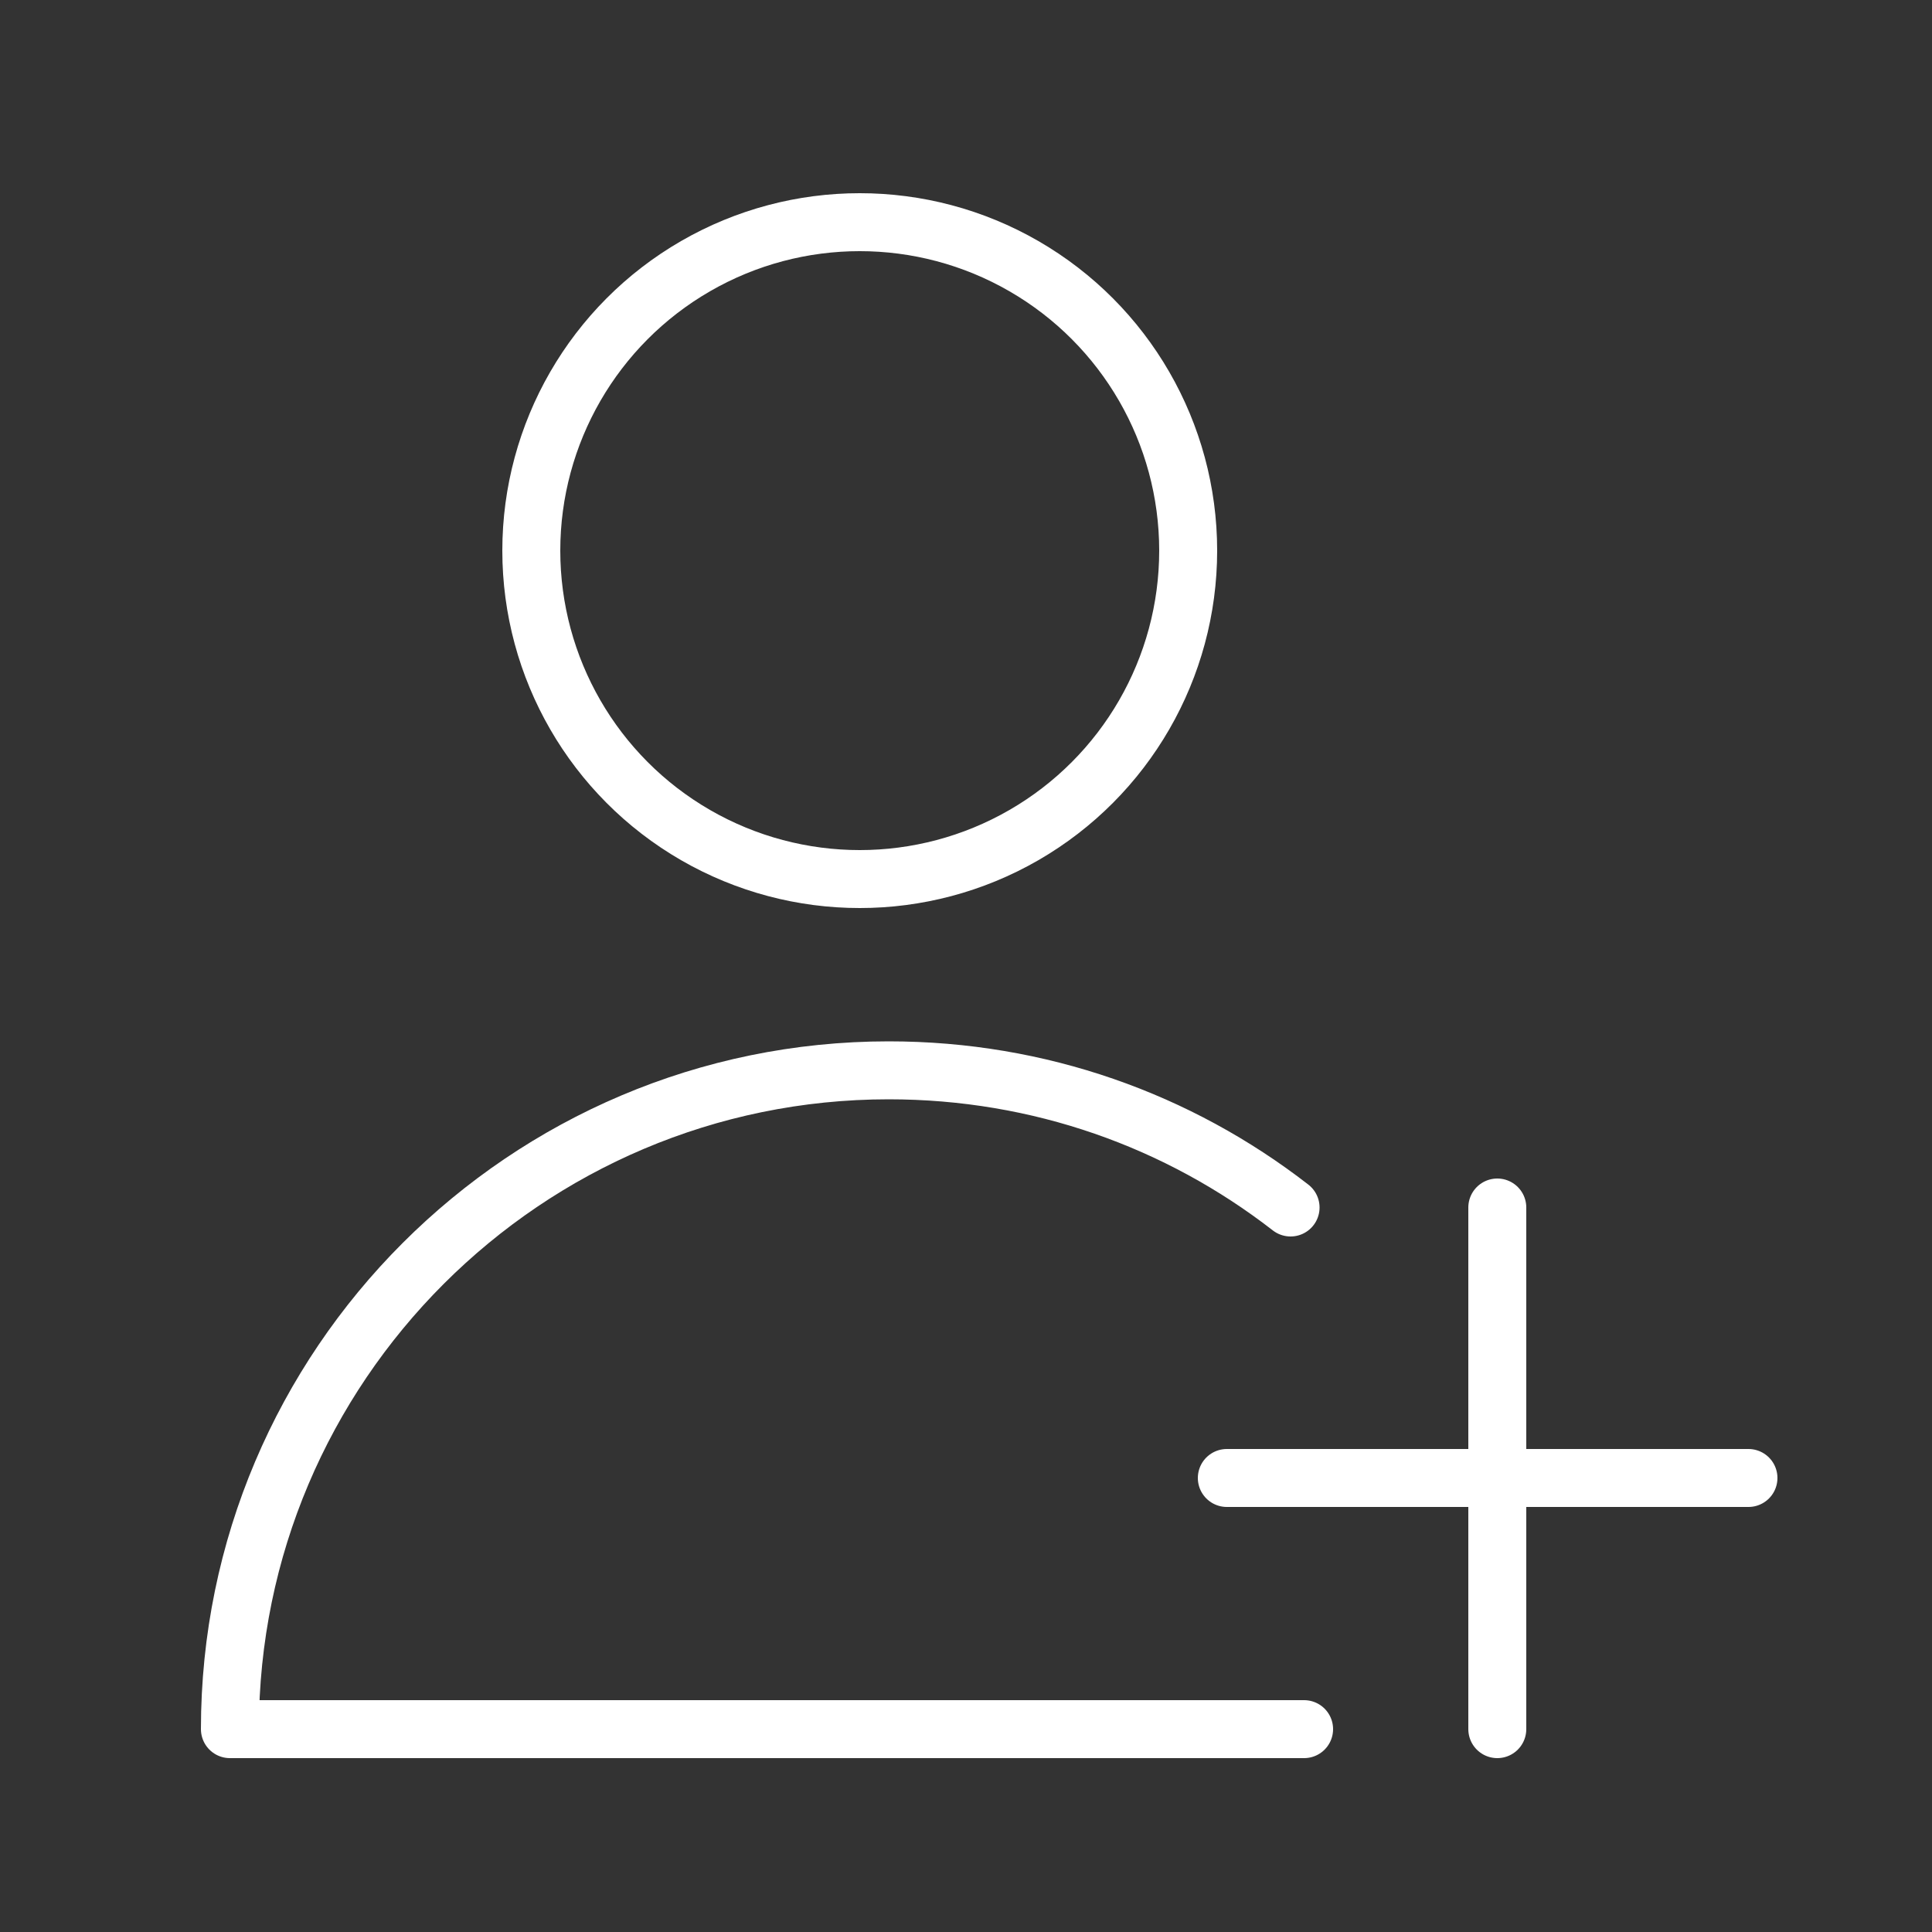
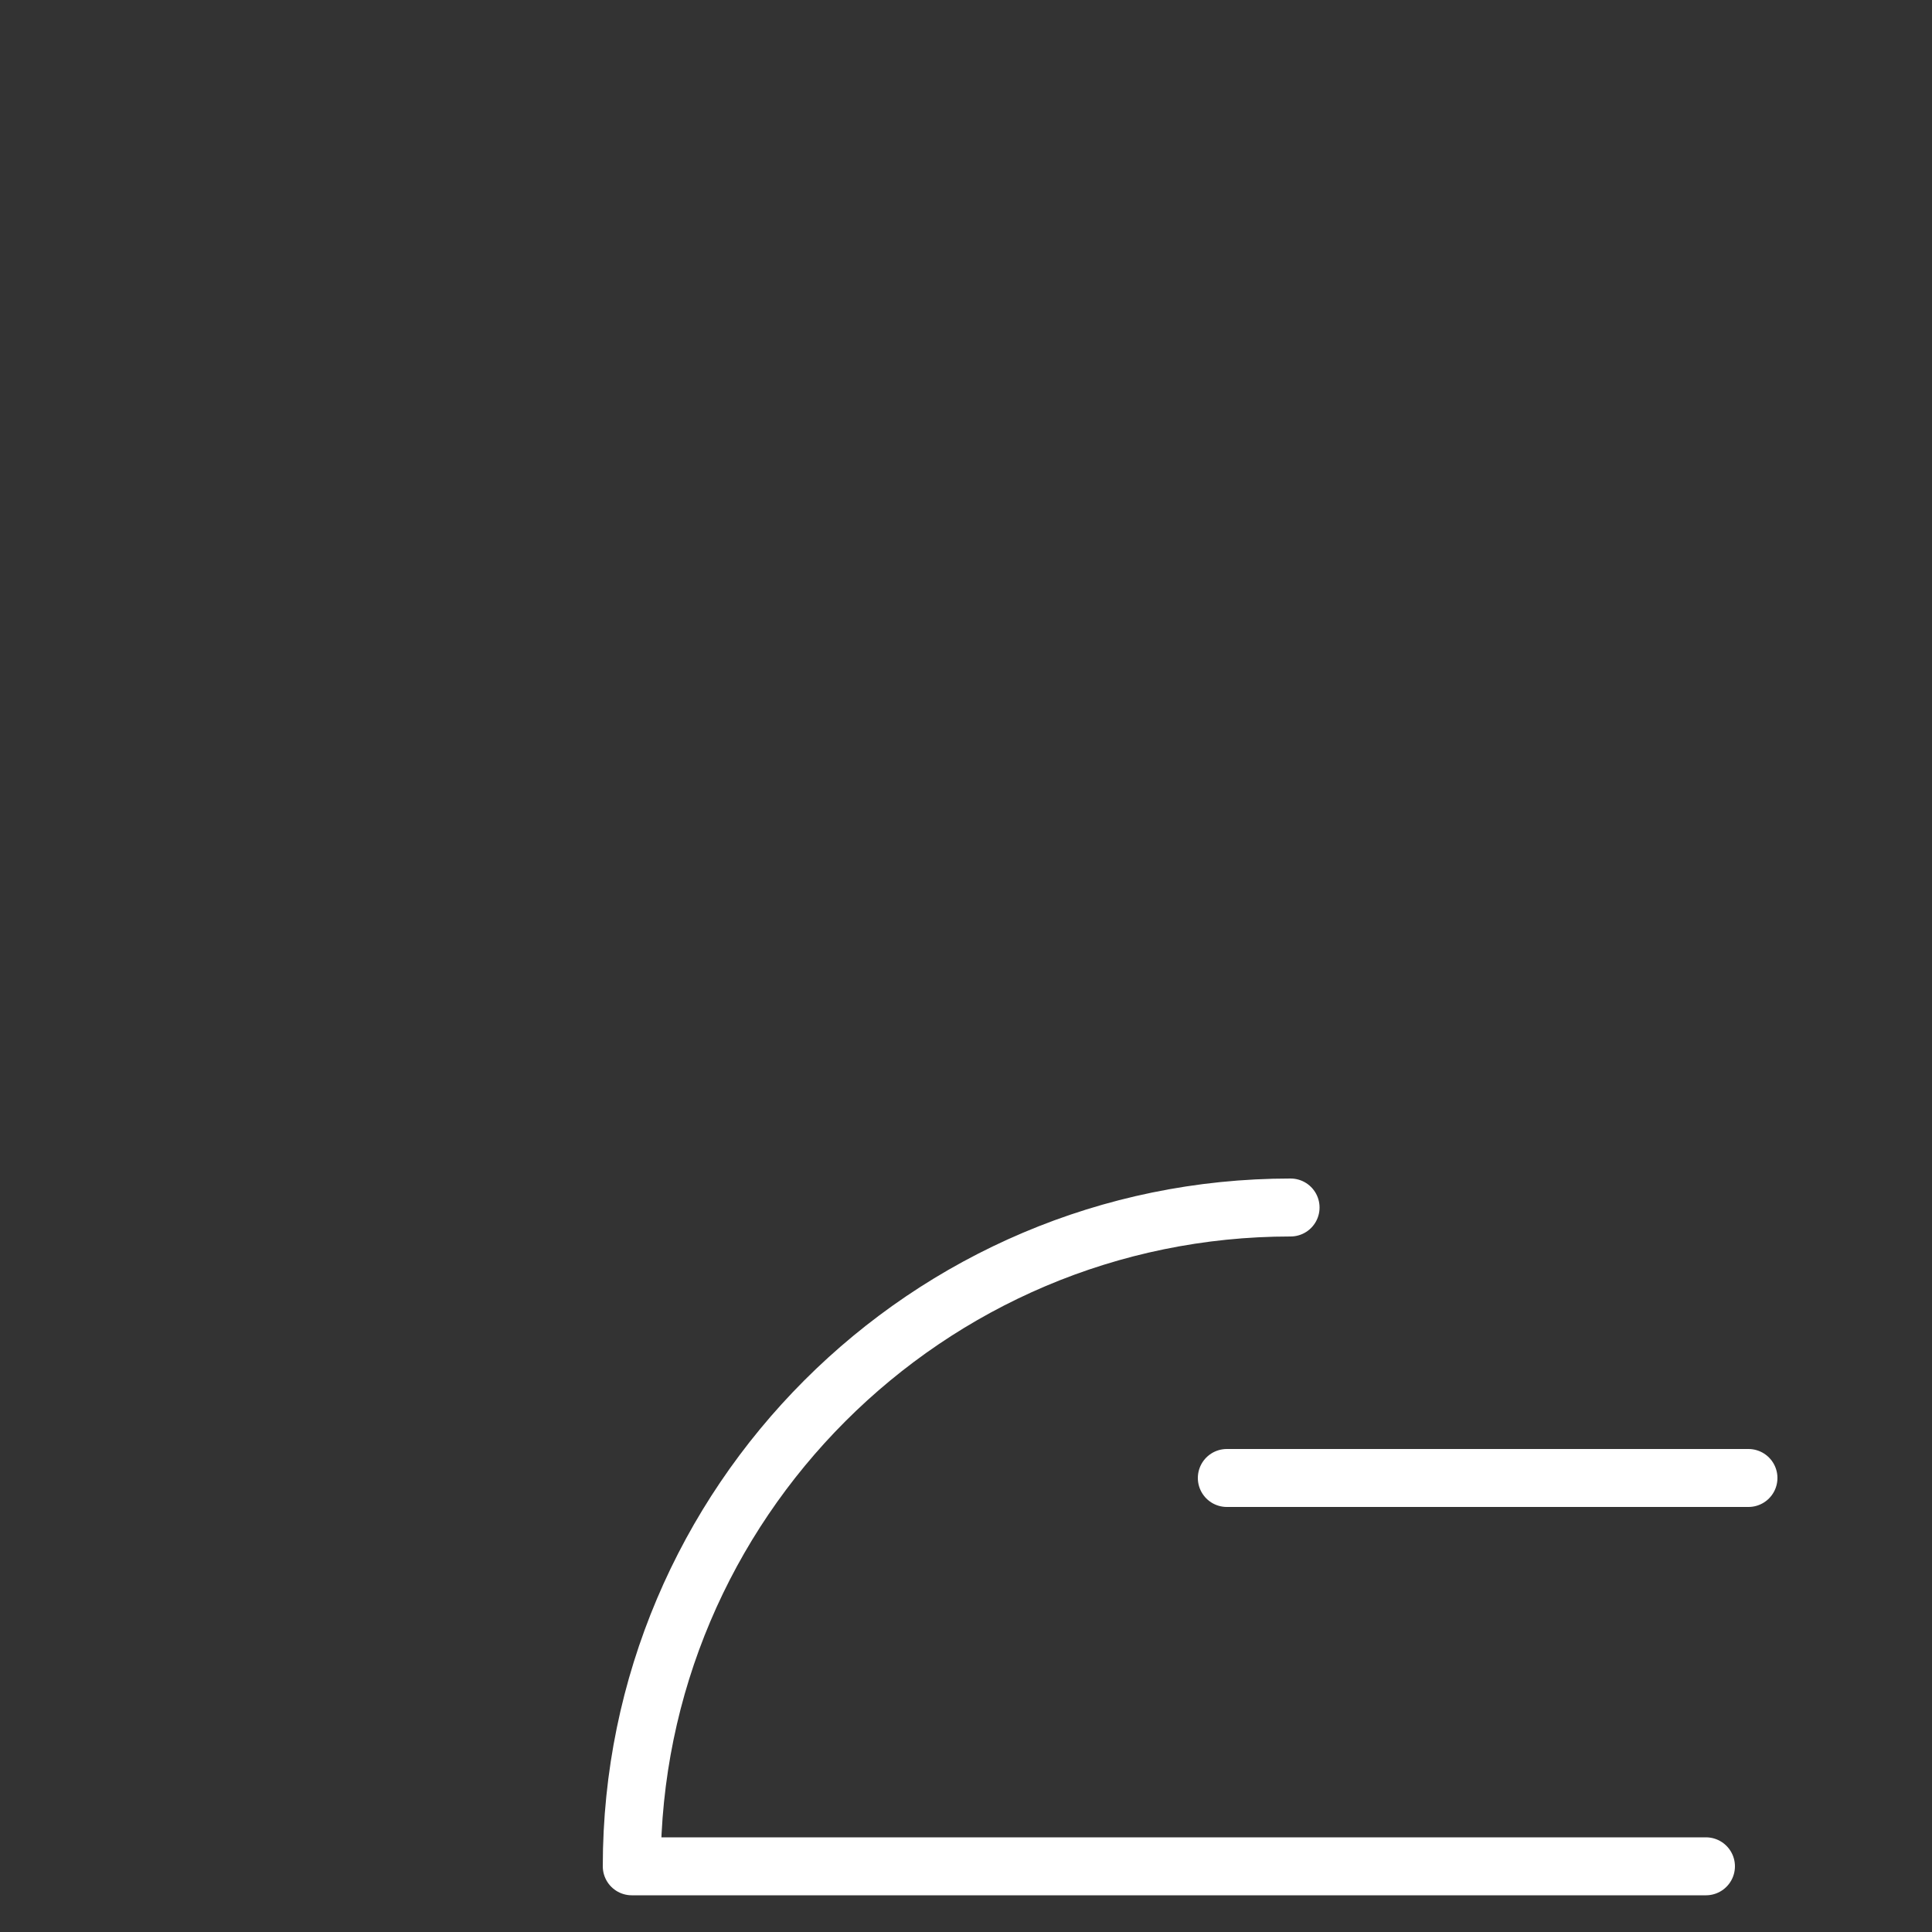
<svg xmlns="http://www.w3.org/2000/svg" id="Слой_1" x="0px" y="0px" viewBox="0 0 100 100" style="enable-background:new 0 0 100 100;" xml:space="preserve">
  <rect x="0" y="0" width="100" height="100" fill="#333333" stroke="none" />
  <style type="text/css"> .st0{fill:none;stroke:#000000;stroke-width:3;stroke-linecap:round;stroke-linejoin:round;stroke-miterlimit:10;} .st1{fill:none;stroke:#FFFFFF;stroke-width:3;stroke-linecap:round;stroke-linejoin:round;stroke-miterlimit:10;} </style>
-   <circle class="st1" cx="44.5" cy="28.5" r="17" />
-   <path class="st1" d="M66.8,62.5C61,58,53.8,55.4,46,55.4c-18.8,0-34.1,15.3-34.1,34.1h55.6" />
-   <line class="st1" x1="77.5" y1="62.5" x2="77.5" y2="89.5" />
+   <path class="st1" d="M66.8,62.5c-18.8,0-34.1,15.3-34.1,34.1h55.6" />
  <line class="st1" x1="90.5" y1="76.5" x2="63.5" y2="76.5" />
</svg>